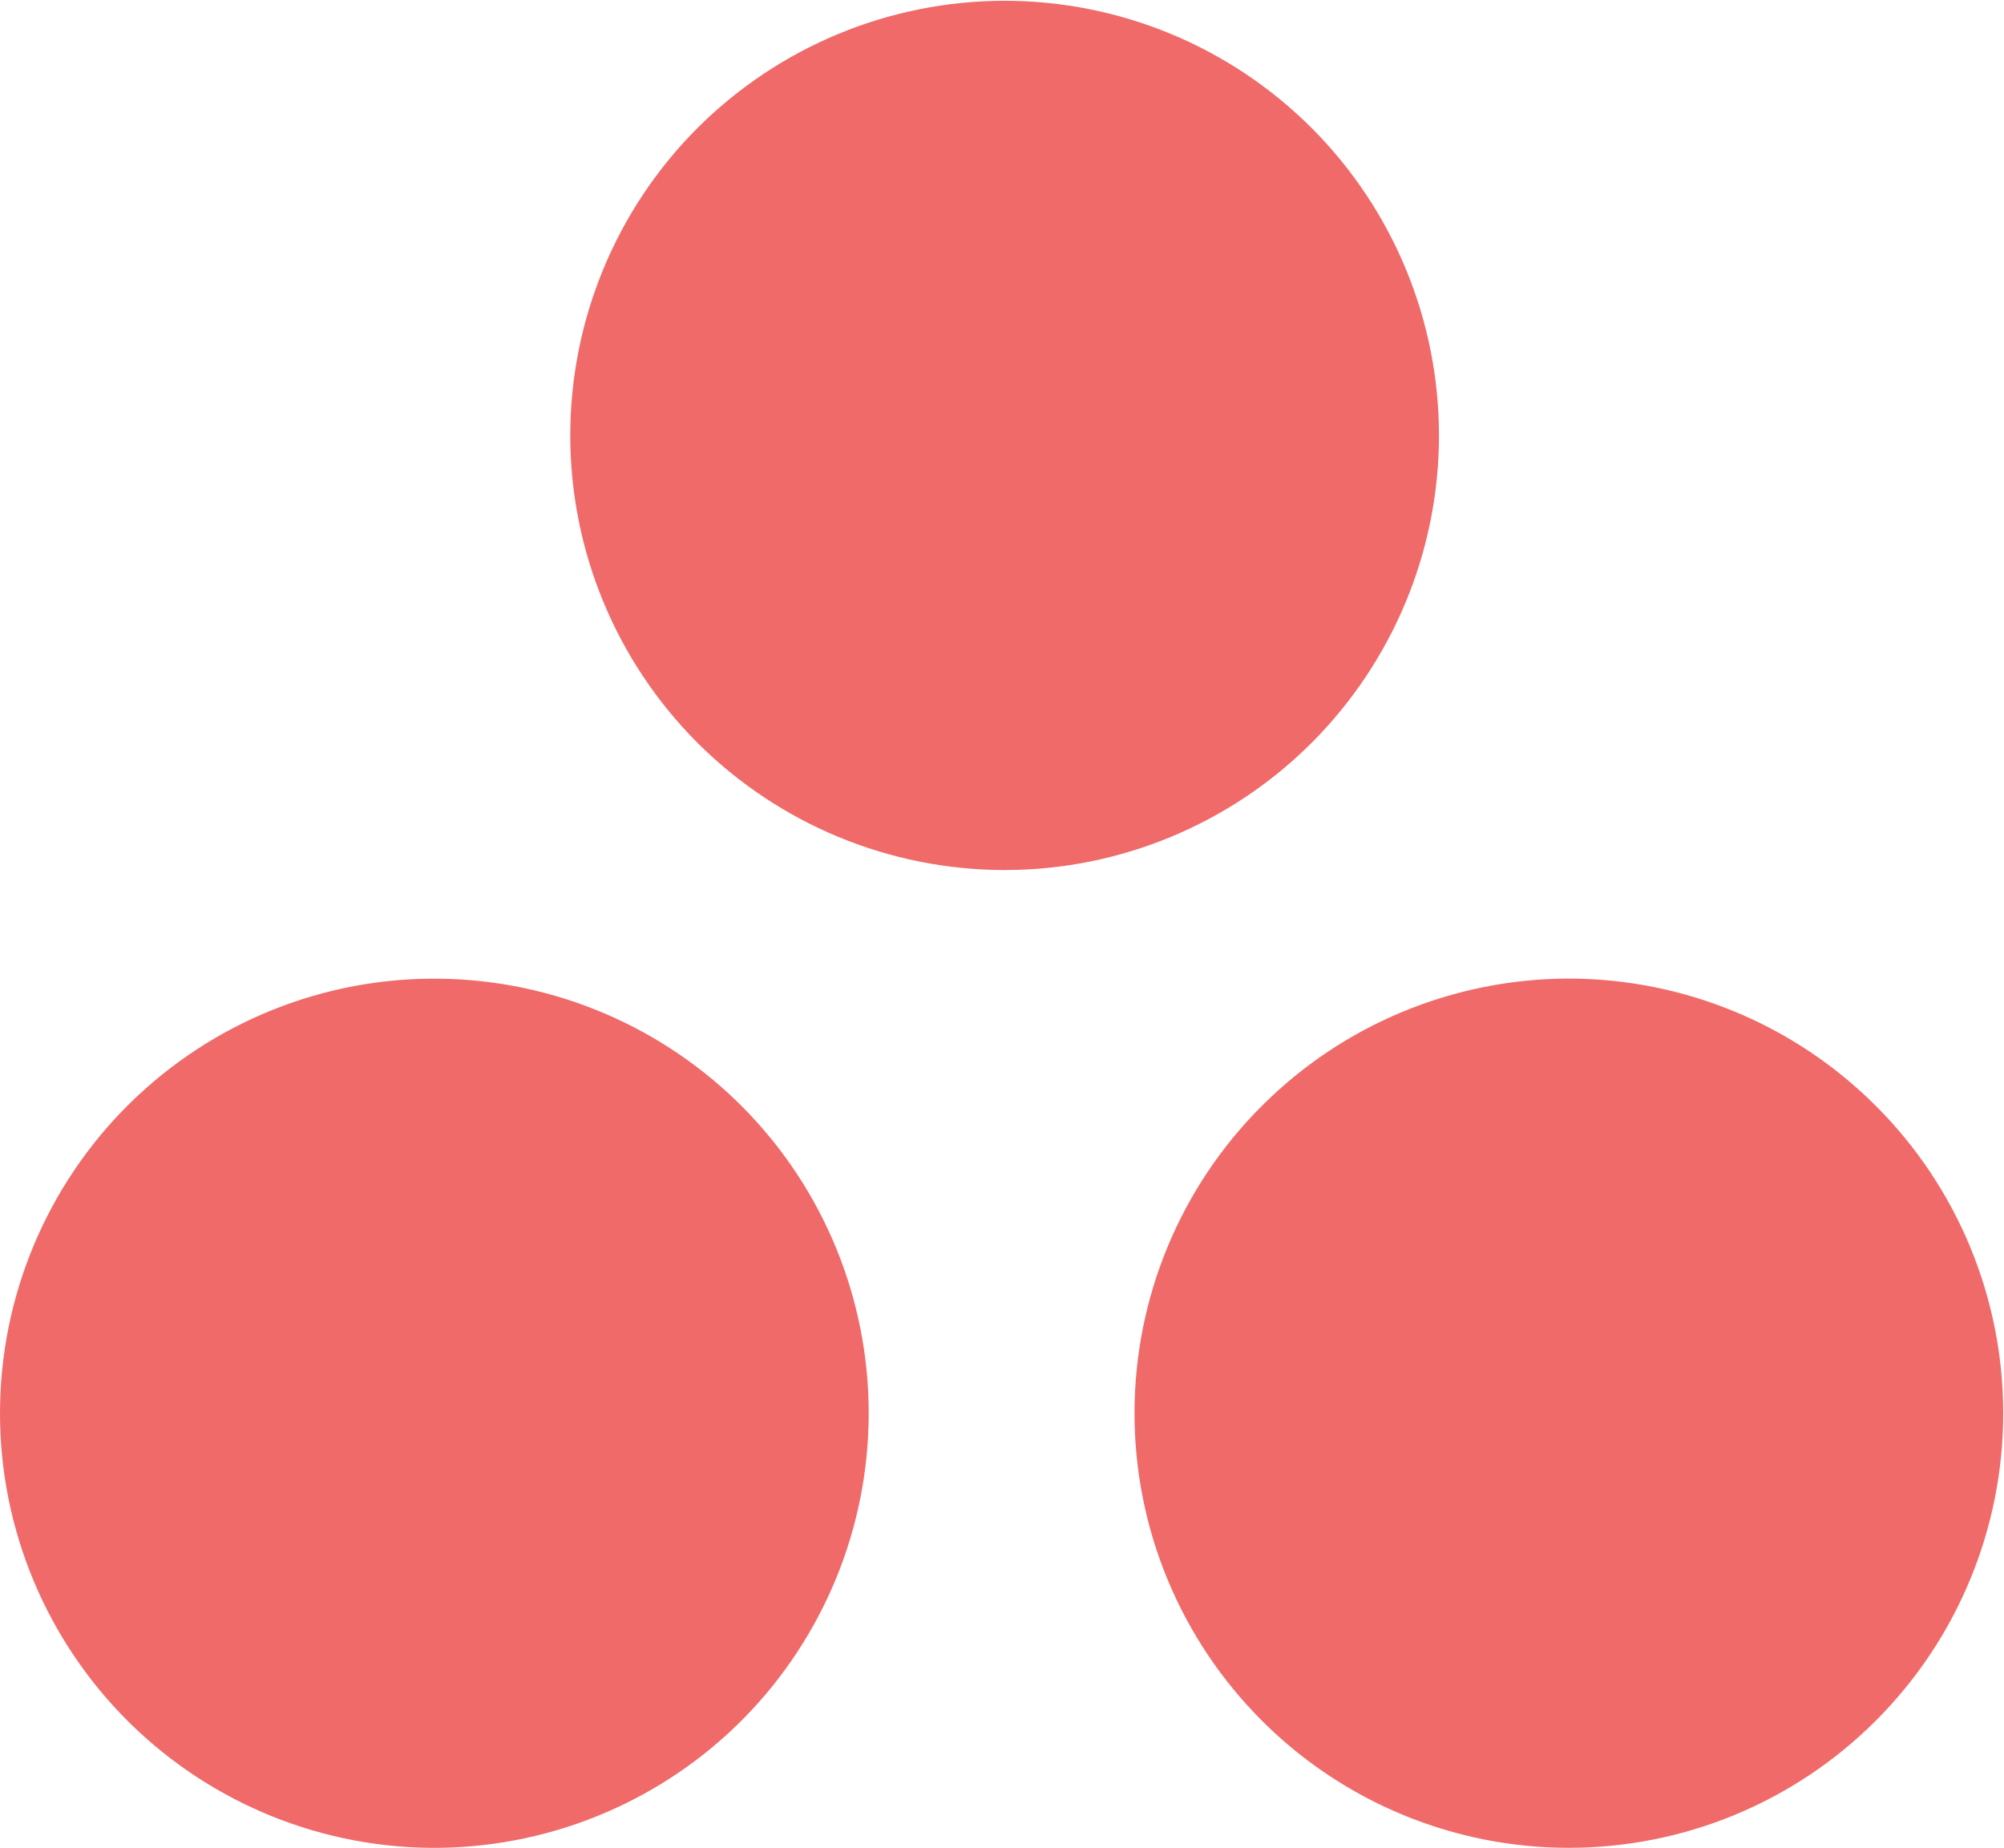
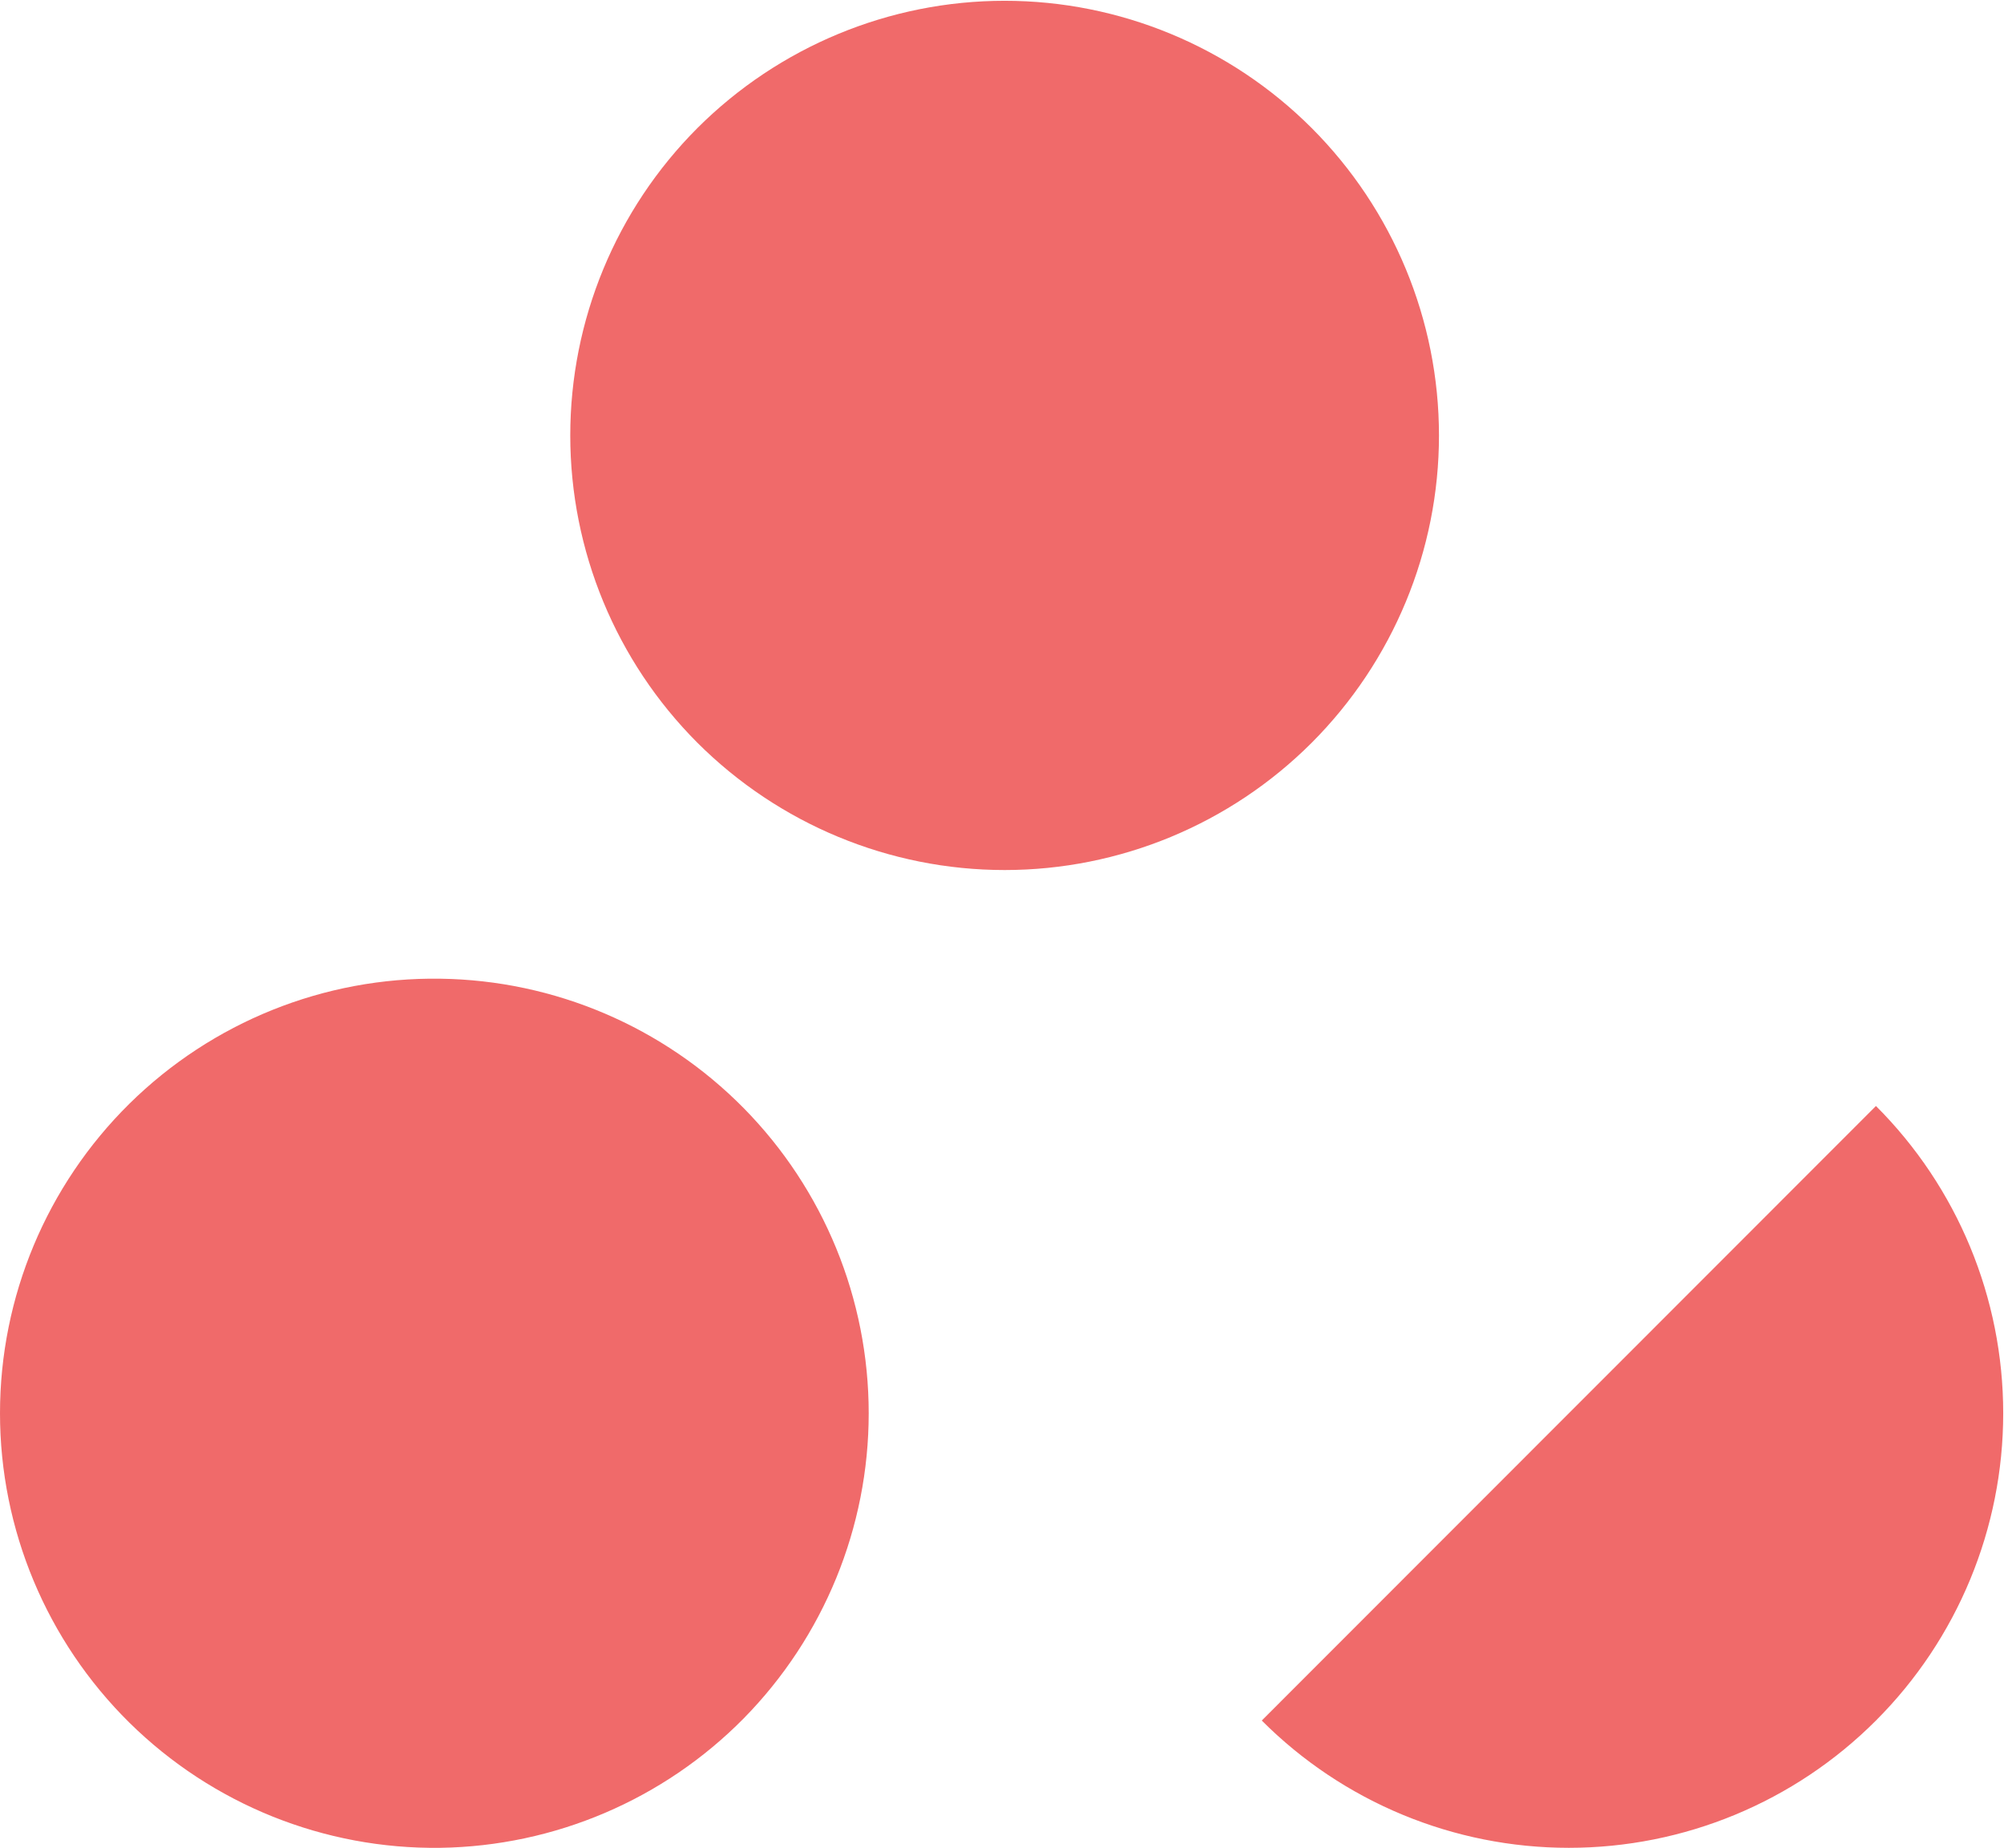
<svg xmlns="http://www.w3.org/2000/svg" version="1.2" viewBox="0 0 1529 1410">
-   <path fill="#f06a6a" fill-rule="evenodd" d="M1431.3 843.7c62.2 62.1 97.1 146.4 97.1 234.4 0 87.9-34.9 172.2-97.1 234.4-62.1 62.2-146.4 97.1-234.3 97.1s-172.2-34.9-234.3-97.1c-62.2-62.2-97.1-146.5-97.1-234.4 0-88 34.9-172.3 97.1-234.4 62.1-62.2 146.4-97.1 234.3-97.2 87.9.1 172.2 35 234.3 97.2zm-863.9 1.6c61.1 62 95.4 145.6 95.4 232.8 0 87.1-34.3 170.7-95.4 232.8-61.2 62-144.3 97.4-231.4 98.7-88.7 1.2-174.1-33.2-237.3-95.5-63.1-62.3-98.7-147.3-98.7-236C0 989.3 35.6 904.3 98.7 842c63.2-62.3 148.6-96.7 237.3-95.4 87.1 1.2 170.2 36.7 231.4 98.7zm530.5-513.1c0 87.9-35 172.2-97.1 234.4-62.1 62.1-146.4 97.1-234.3 97.1s-172.2-35-234.4-97.1c-62.1-62.2-97-146.5-97-234.4 0-88 34.9-172.3 97-234.5C594.3 35.6 678.6.6 766.5.6s172.2 35 234.3 97.1c62.1 62.2 97.1 146.5 97.1 234.5z" />
+   <path fill="#f06a6a" fill-rule="evenodd" d="M1431.3 843.7c62.2 62.1 97.1 146.4 97.1 234.4 0 87.9-34.9 172.2-97.1 234.4-62.1 62.2-146.4 97.1-234.3 97.1s-172.2-34.9-234.3-97.1zm-863.9 1.6c61.1 62 95.4 145.6 95.4 232.8 0 87.1-34.3 170.7-95.4 232.8-61.2 62-144.3 97.4-231.4 98.7-88.7 1.2-174.1-33.2-237.3-95.5-63.1-62.3-98.7-147.3-98.7-236C0 989.3 35.6 904.3 98.7 842c63.2-62.3 148.6-96.7 237.3-95.4 87.1 1.2 170.2 36.7 231.4 98.7zm530.5-513.1c0 87.9-35 172.2-97.1 234.4-62.1 62.1-146.4 97.1-234.3 97.1s-172.2-35-234.4-97.1c-62.1-62.2-97-146.5-97-234.4 0-88 34.9-172.3 97-234.5C594.3 35.6 678.6.6 766.5.6s172.2 35 234.3 97.1c62.1 62.2 97.1 146.5 97.1 234.5z" />
</svg>